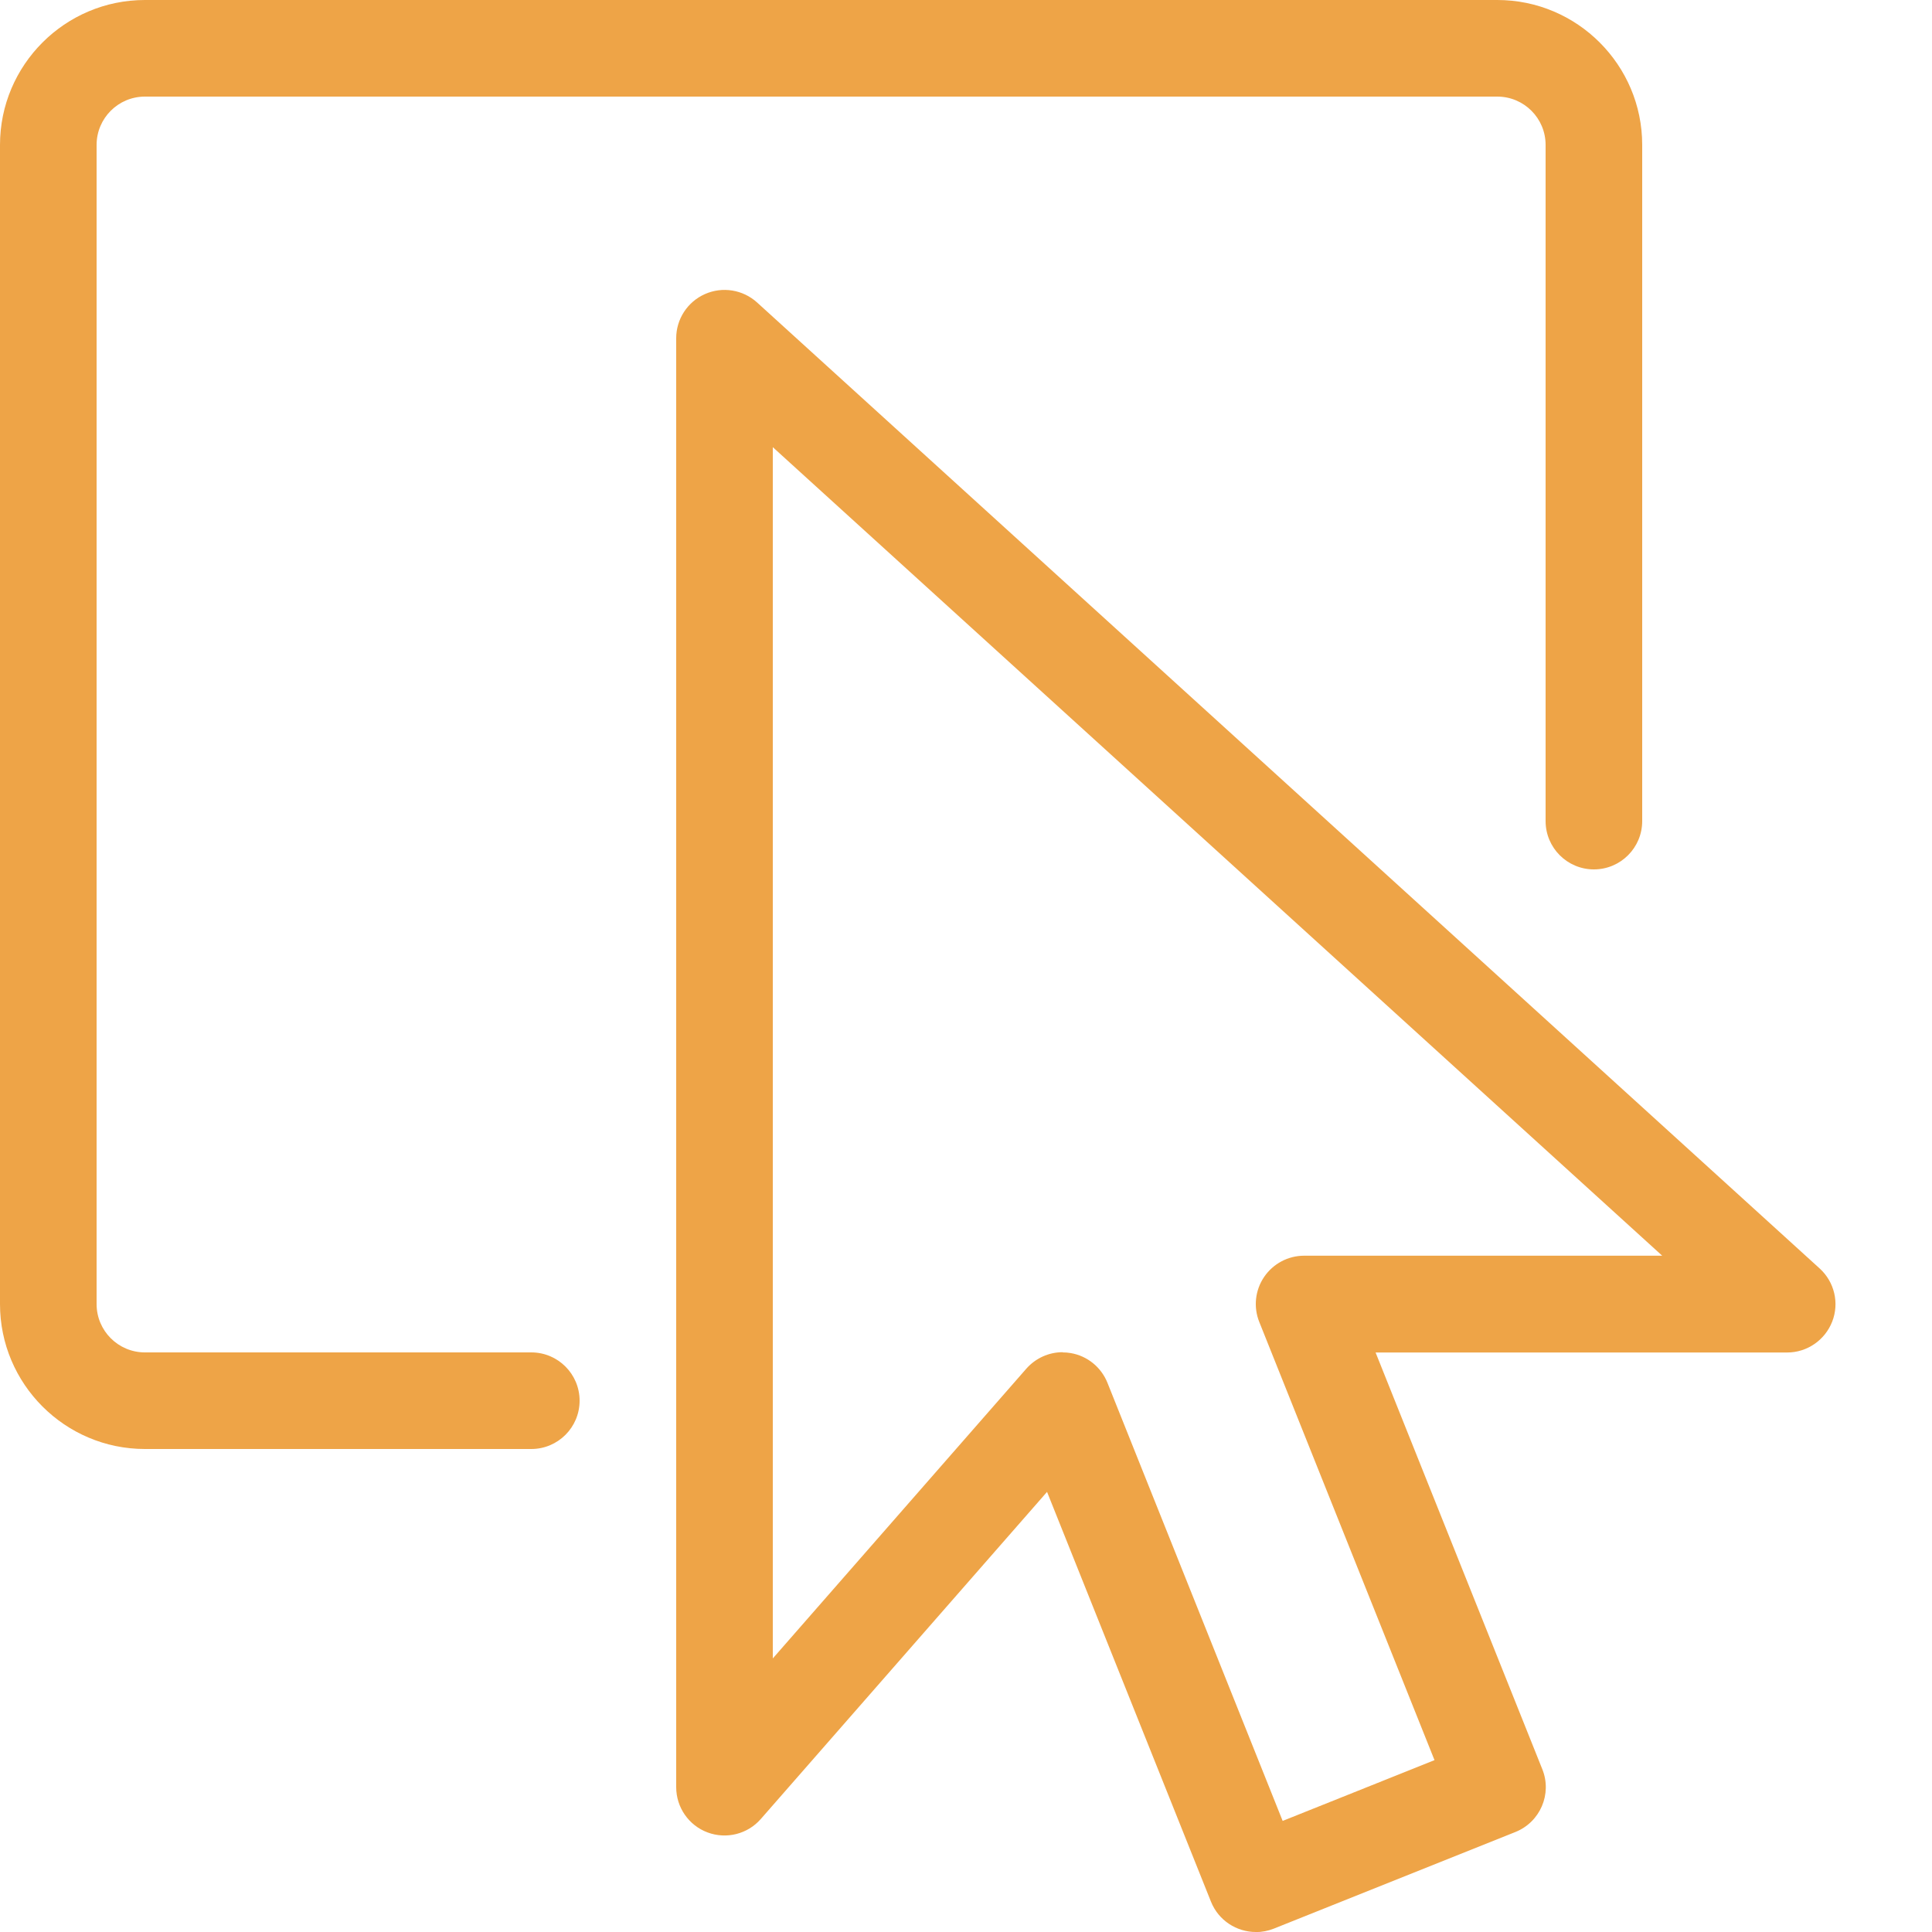
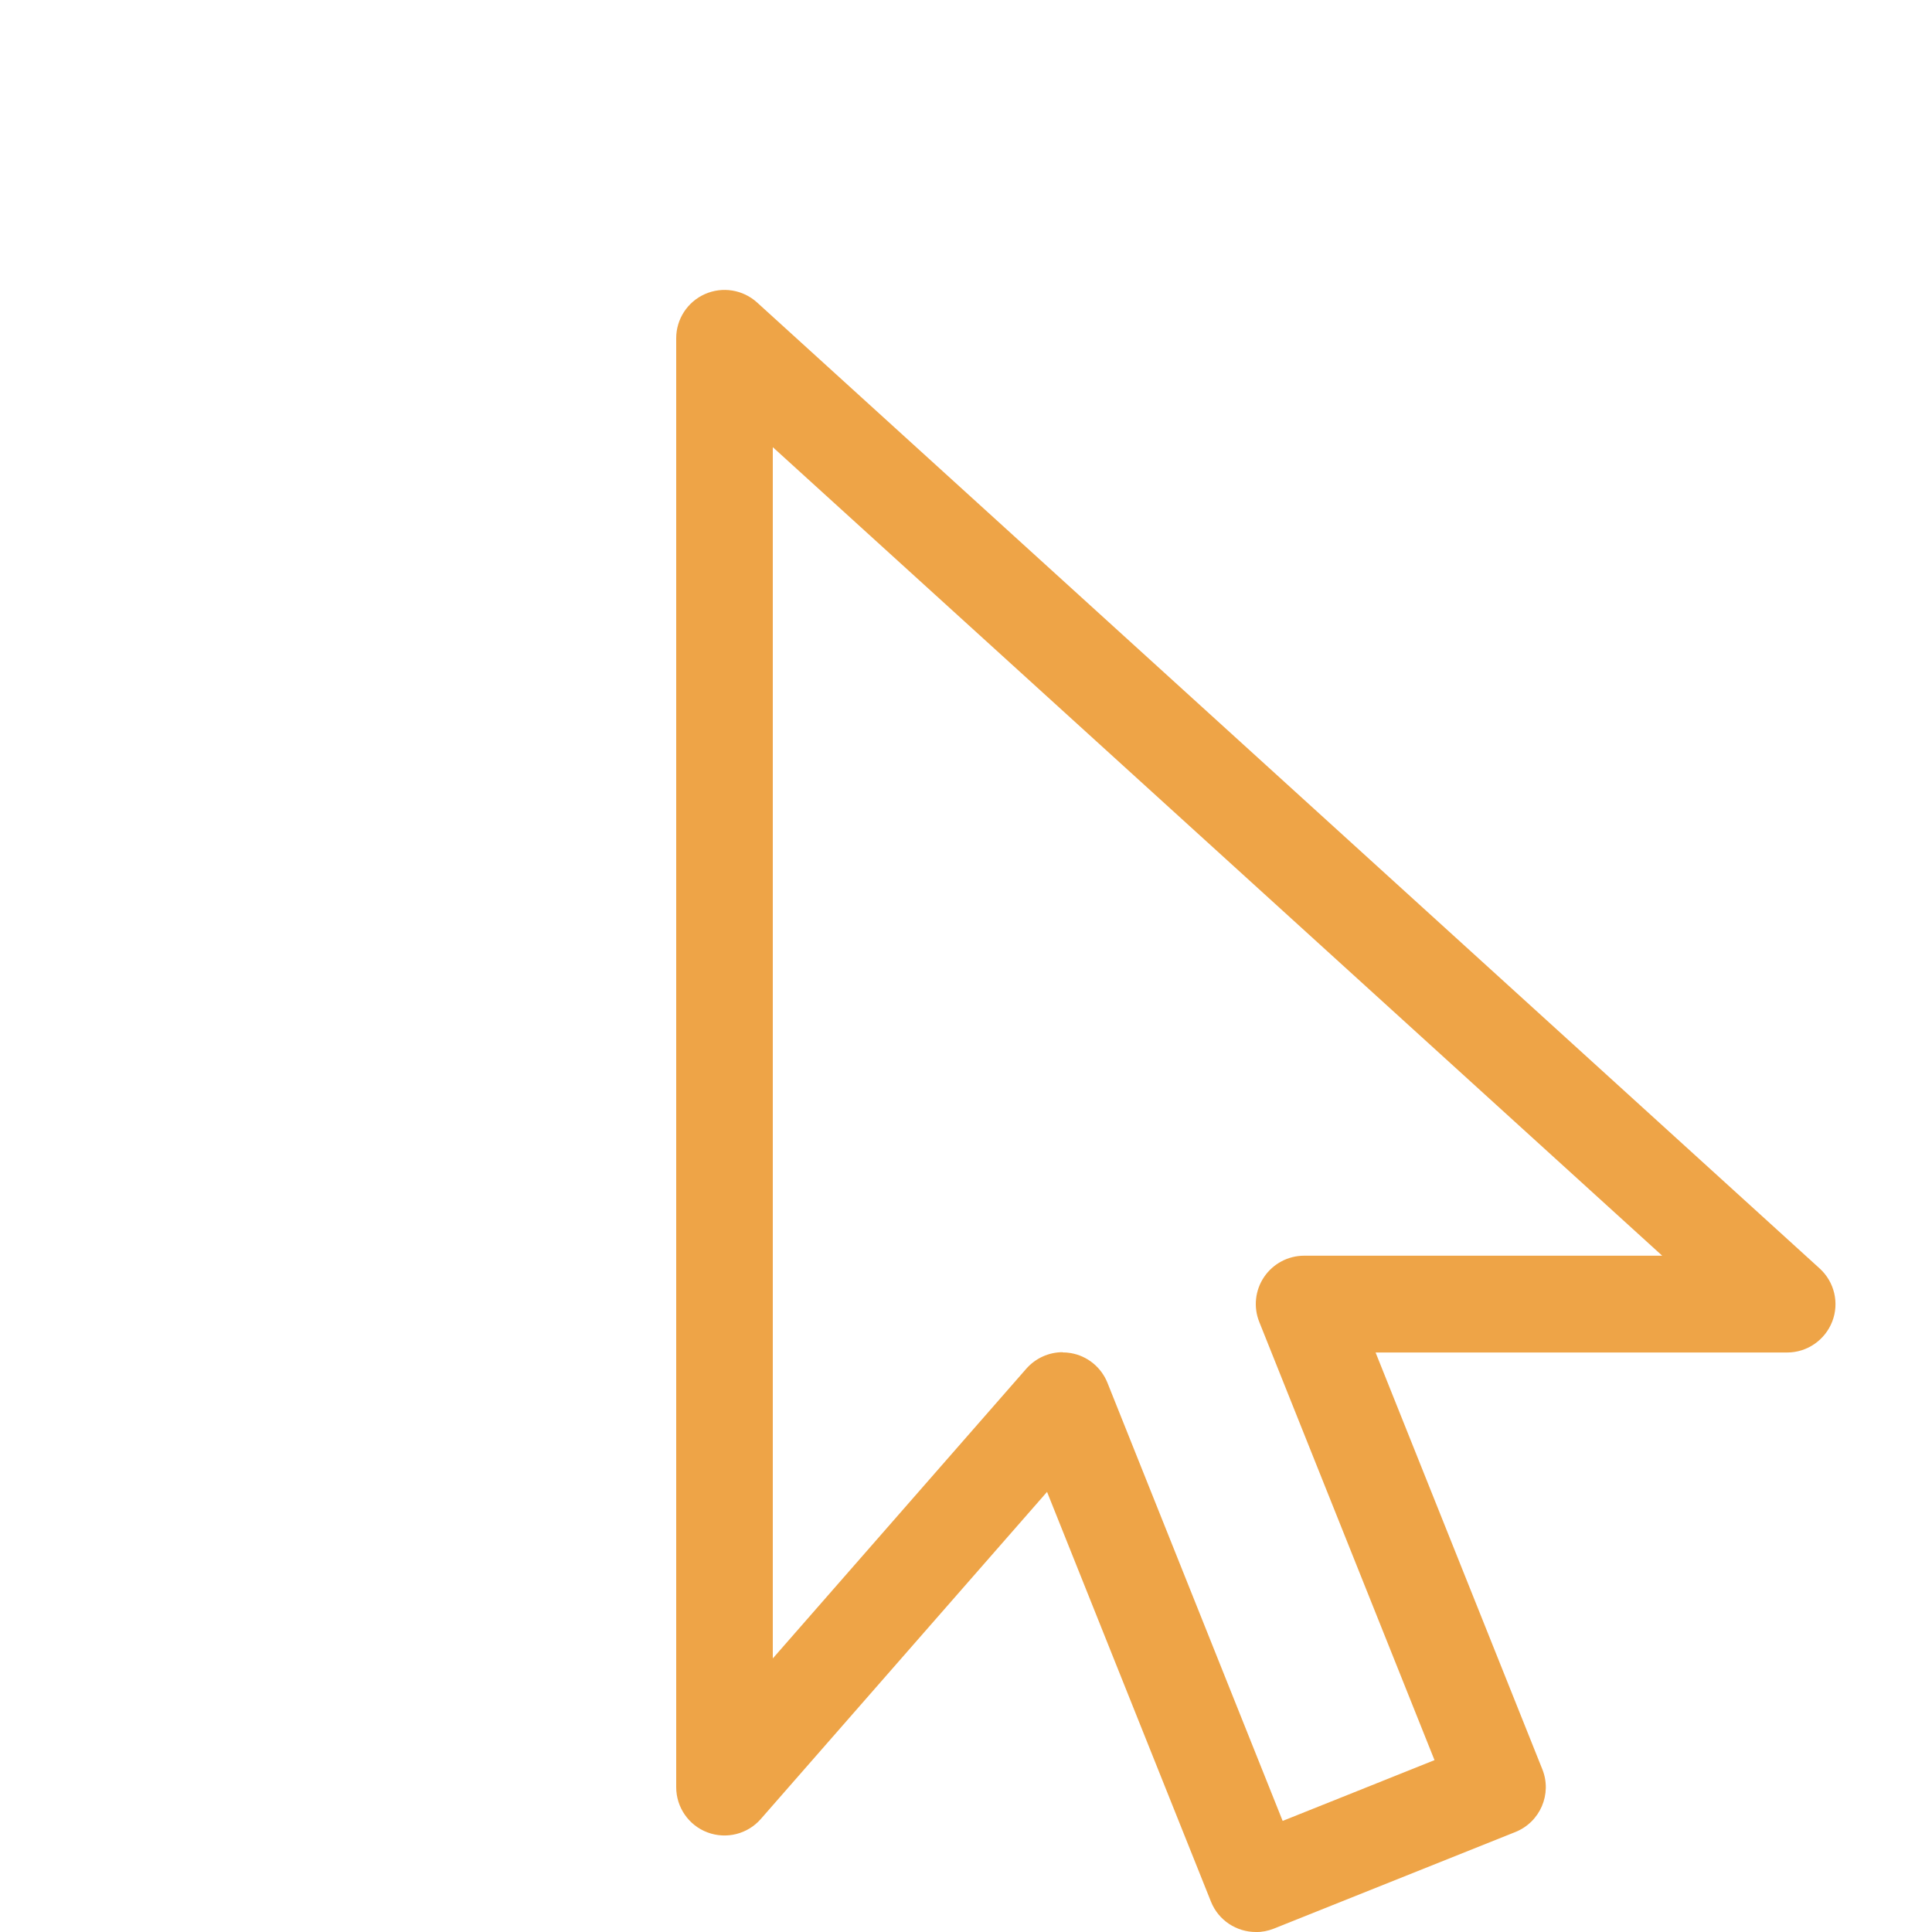
<svg xmlns="http://www.w3.org/2000/svg" height="20" viewBox="0 0 20 20" width="20">
  <g fill="#eea447">
-     <path d="m5.5 15h-4c-.827 0-1.5-.673-1.5-1.5v-12c0-.827.673-1.5 1.5-1.5h14c.827 0 1.5.673 1.5 1.5v7c0 .276-.224.5-.5.5s-.5-.224-.5-.5v-7c0-.276-.224-.5-.5-.5h-14c-.276 0-.5.224-.5.5v12c0 .276.224.5.5.5h4c.276 0 .5.224.5.5s-.224.5-.5.5z" />
    <path d="m13 20c-.198 0-.386-.119-.464-.314l-1.697-4.242-2.963 3.386c-.137.157-.357.212-.552.139s-.324-.26-.324-.468v-15c0-.198.117-.377.298-.457s.392-.046.539.087l11 10c.153.139.205.358.13.55s-.26.32-.466.32h-4.261l1.726 4.314c.103.256-.022.547-.279.65l-2.5 1c-.061.024-.124.036-.186.036zm-2-6c.028 0 .056.002.084.007.172.029.315.146.38.307l1.814 4.536 1.572-.629-1.814-4.536c-.062-.154-.043-.329.05-.466s.248-.22.414-.22h3.707l-9.207-8.37v12.539l2.624-2.999c.096-.109.233-.171.376-.171z" />
  </g>
</svg>